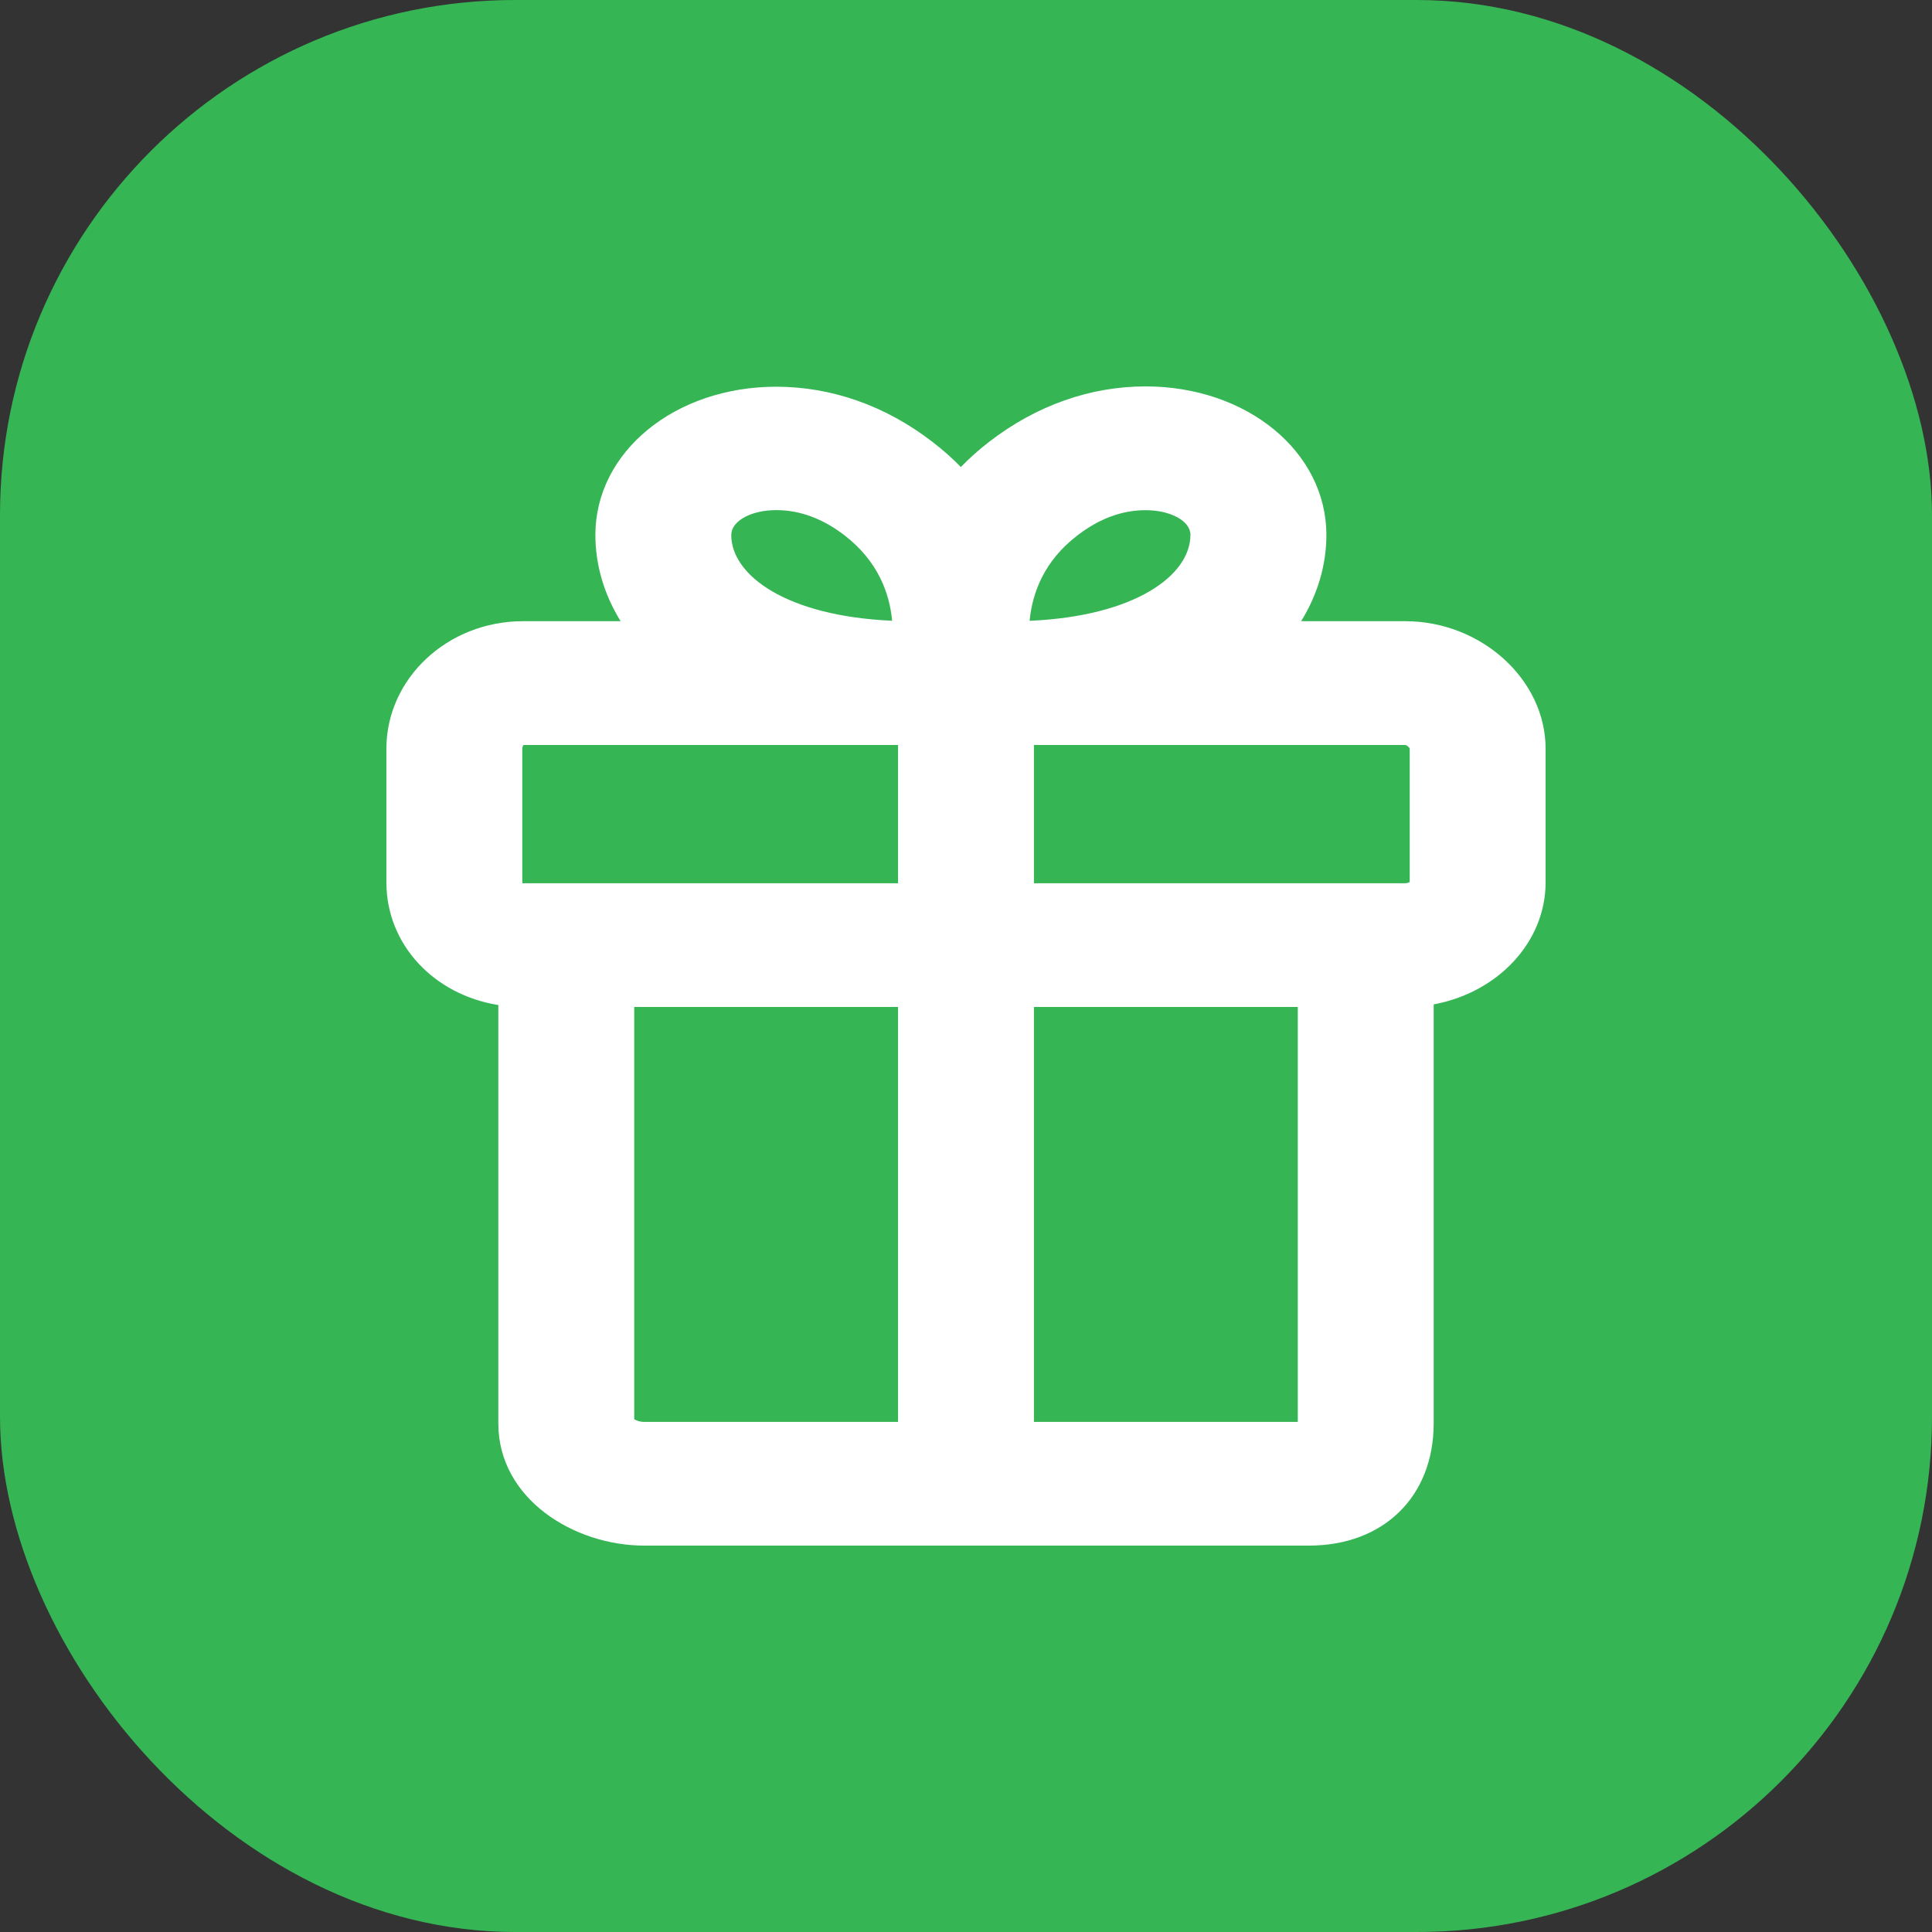
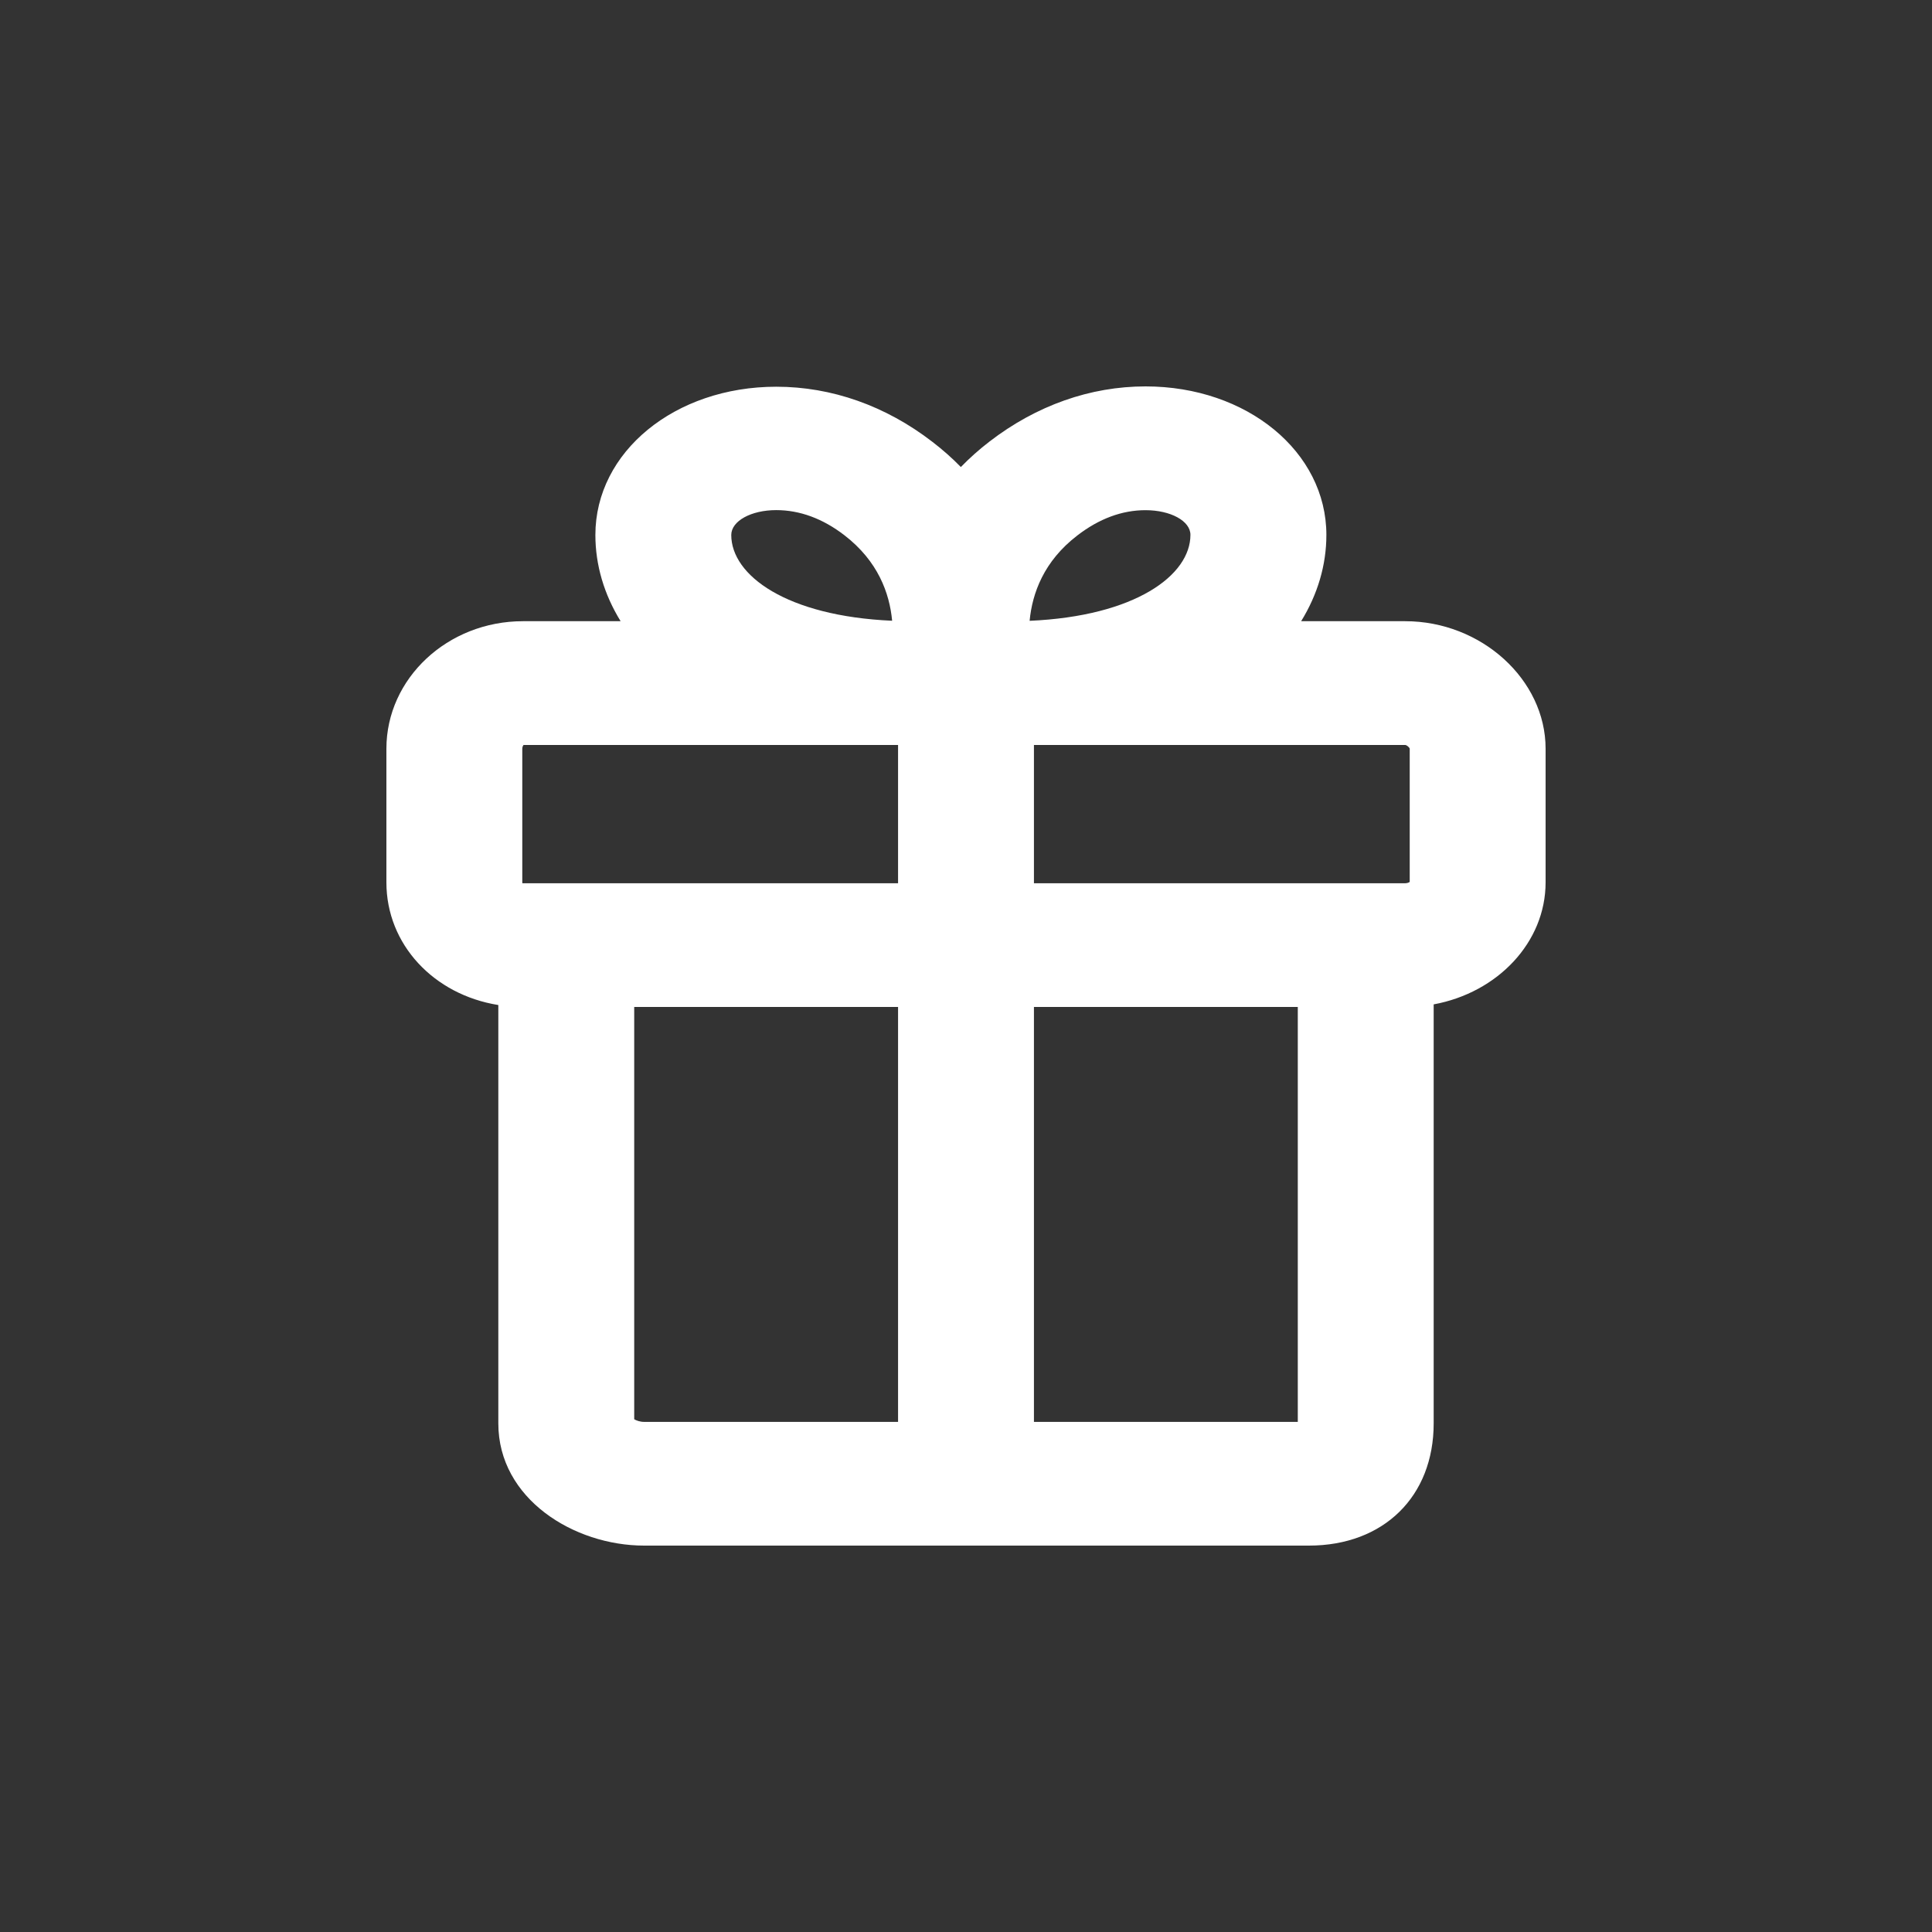
<svg xmlns="http://www.w3.org/2000/svg" width="30" height="30" viewBox="0 0 30 30" fill="none">
  <rect x="0" y="0" width="30" height="30" fill="#333333" stroke="none" />
-   <rect width="30" height="30" rx="8" fill="#36B555" />
-   <path d="M21.82 9.646H20.204C20.46 9.231 20.596 8.774 20.596 8.307C20.596 7.014 19.362 6 17.788 6C16.93 6 16.092 6.296 15.364 6.857C15.204 6.98 15.056 7.112 14.92 7.252C14.785 7.113 14.636 6.982 14.477 6.86C13.752 6.301 12.914 6.005 12.054 6.005C10.479 6.005 9.245 7.016 9.245 8.307C9.245 8.774 9.381 9.231 9.637 9.646H8.12C6.951 9.646 6 10.534 6 11.626V13.701C6 14.667 6.737 15.446 7.738 15.606V22.103C7.738 23.274 8.913 24 10.002 24H20.325C21.484 24 22.262 23.238 22.262 22.103V15.596C23.253 15.414 24 14.634 24 13.701V11.626C24 10.553 23.002 9.646 21.82 9.646ZM21.89 13.694C21.88 13.702 21.854 13.715 21.82 13.715H16.055V11.568H21.82C21.843 11.568 21.887 11.606 21.89 11.626V13.693V13.694ZM15.988 9.639C16.029 9.21 16.209 8.714 16.727 8.316C17.066 8.054 17.423 7.922 17.787 7.922C18.178 7.922 18.485 8.09 18.485 8.305C18.485 8.932 17.629 9.568 15.988 9.64V9.639ZM20.152 15.636V22.079H16.055V15.636H20.152ZM13.945 15.636V22.079H10.002C9.936 22.079 9.88 22.057 9.848 22.038V15.636H13.945ZM13.854 9.639C12.212 9.567 11.355 8.934 11.355 8.307C11.355 8.091 11.662 7.921 12.053 7.921C12.42 7.921 12.777 8.053 13.113 8.312C13.632 8.712 13.813 9.209 13.853 9.639H13.854ZM13.945 11.568V13.715H8.12C8.117 13.715 8.114 13.715 8.112 13.715C8.112 13.711 8.11 13.708 8.11 13.702V11.627C8.11 11.598 8.122 11.576 8.13 11.568H13.945V11.568Z" fill="white" />
+   <path d="M21.82 9.646H20.204C20.46 9.231 20.596 8.774 20.596 8.307C20.596 7.014 19.362 6 17.788 6C16.93 6 16.092 6.296 15.364 6.857C15.204 6.98 15.056 7.112 14.92 7.252C14.785 7.113 14.636 6.982 14.477 6.86C13.752 6.301 12.914 6.005 12.054 6.005C10.479 6.005 9.245 7.016 9.245 8.307C9.245 8.774 9.381 9.231 9.637 9.646H8.12C6.951 9.646 6 10.534 6 11.626V13.701C6 14.667 6.737 15.446 7.738 15.606V22.103C7.738 23.274 8.913 24 10.002 24H20.325C21.484 24 22.262 23.238 22.262 22.103V15.596C23.253 15.414 24 14.634 24 13.701V11.626C24 10.553 23.002 9.646 21.82 9.646M21.89 13.694C21.88 13.702 21.854 13.715 21.82 13.715H16.055V11.568H21.82C21.843 11.568 21.887 11.606 21.89 11.626V13.693V13.694ZM15.988 9.639C16.029 9.21 16.209 8.714 16.727 8.316C17.066 8.054 17.423 7.922 17.787 7.922C18.178 7.922 18.485 8.09 18.485 8.305C18.485 8.932 17.629 9.568 15.988 9.64V9.639ZM20.152 15.636V22.079H16.055V15.636H20.152ZM13.945 15.636V22.079H10.002C9.936 22.079 9.88 22.057 9.848 22.038V15.636H13.945ZM13.854 9.639C12.212 9.567 11.355 8.934 11.355 8.307C11.355 8.091 11.662 7.921 12.053 7.921C12.42 7.921 12.777 8.053 13.113 8.312C13.632 8.712 13.813 9.209 13.853 9.639H13.854ZM13.945 11.568V13.715H8.12C8.117 13.715 8.114 13.715 8.112 13.715C8.112 13.711 8.11 13.708 8.11 13.702V11.627C8.11 11.598 8.122 11.576 8.13 11.568H13.945V11.568Z" fill="white" />
</svg>